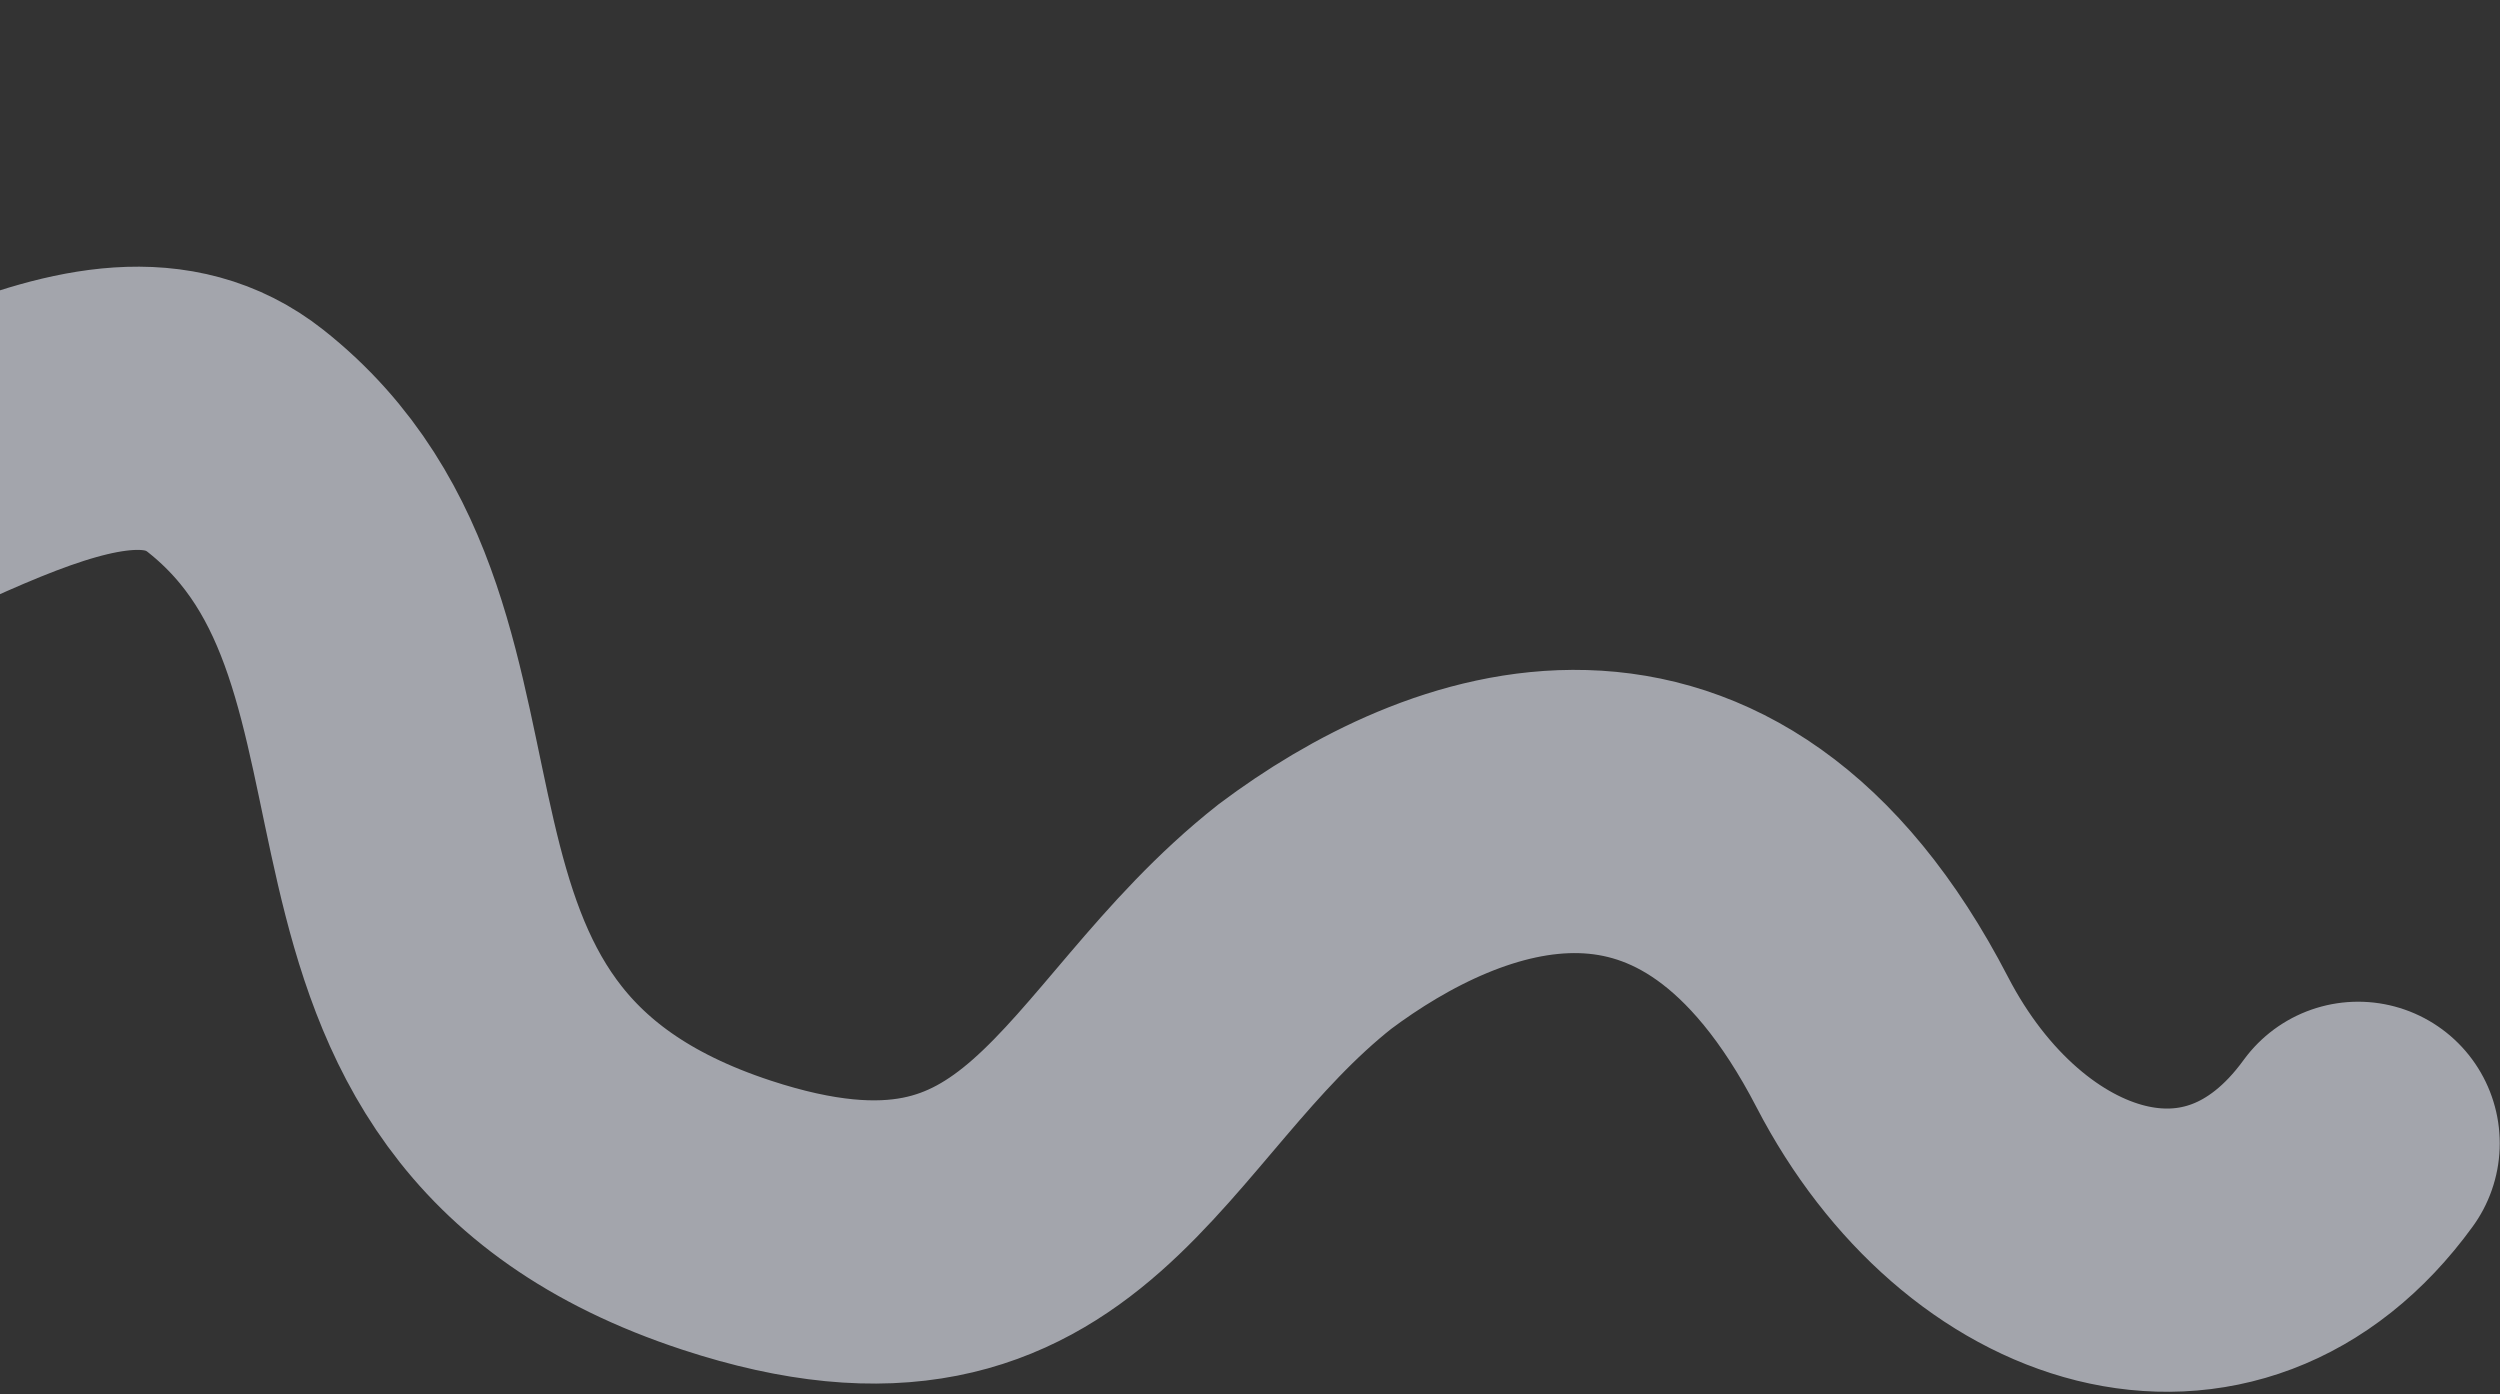
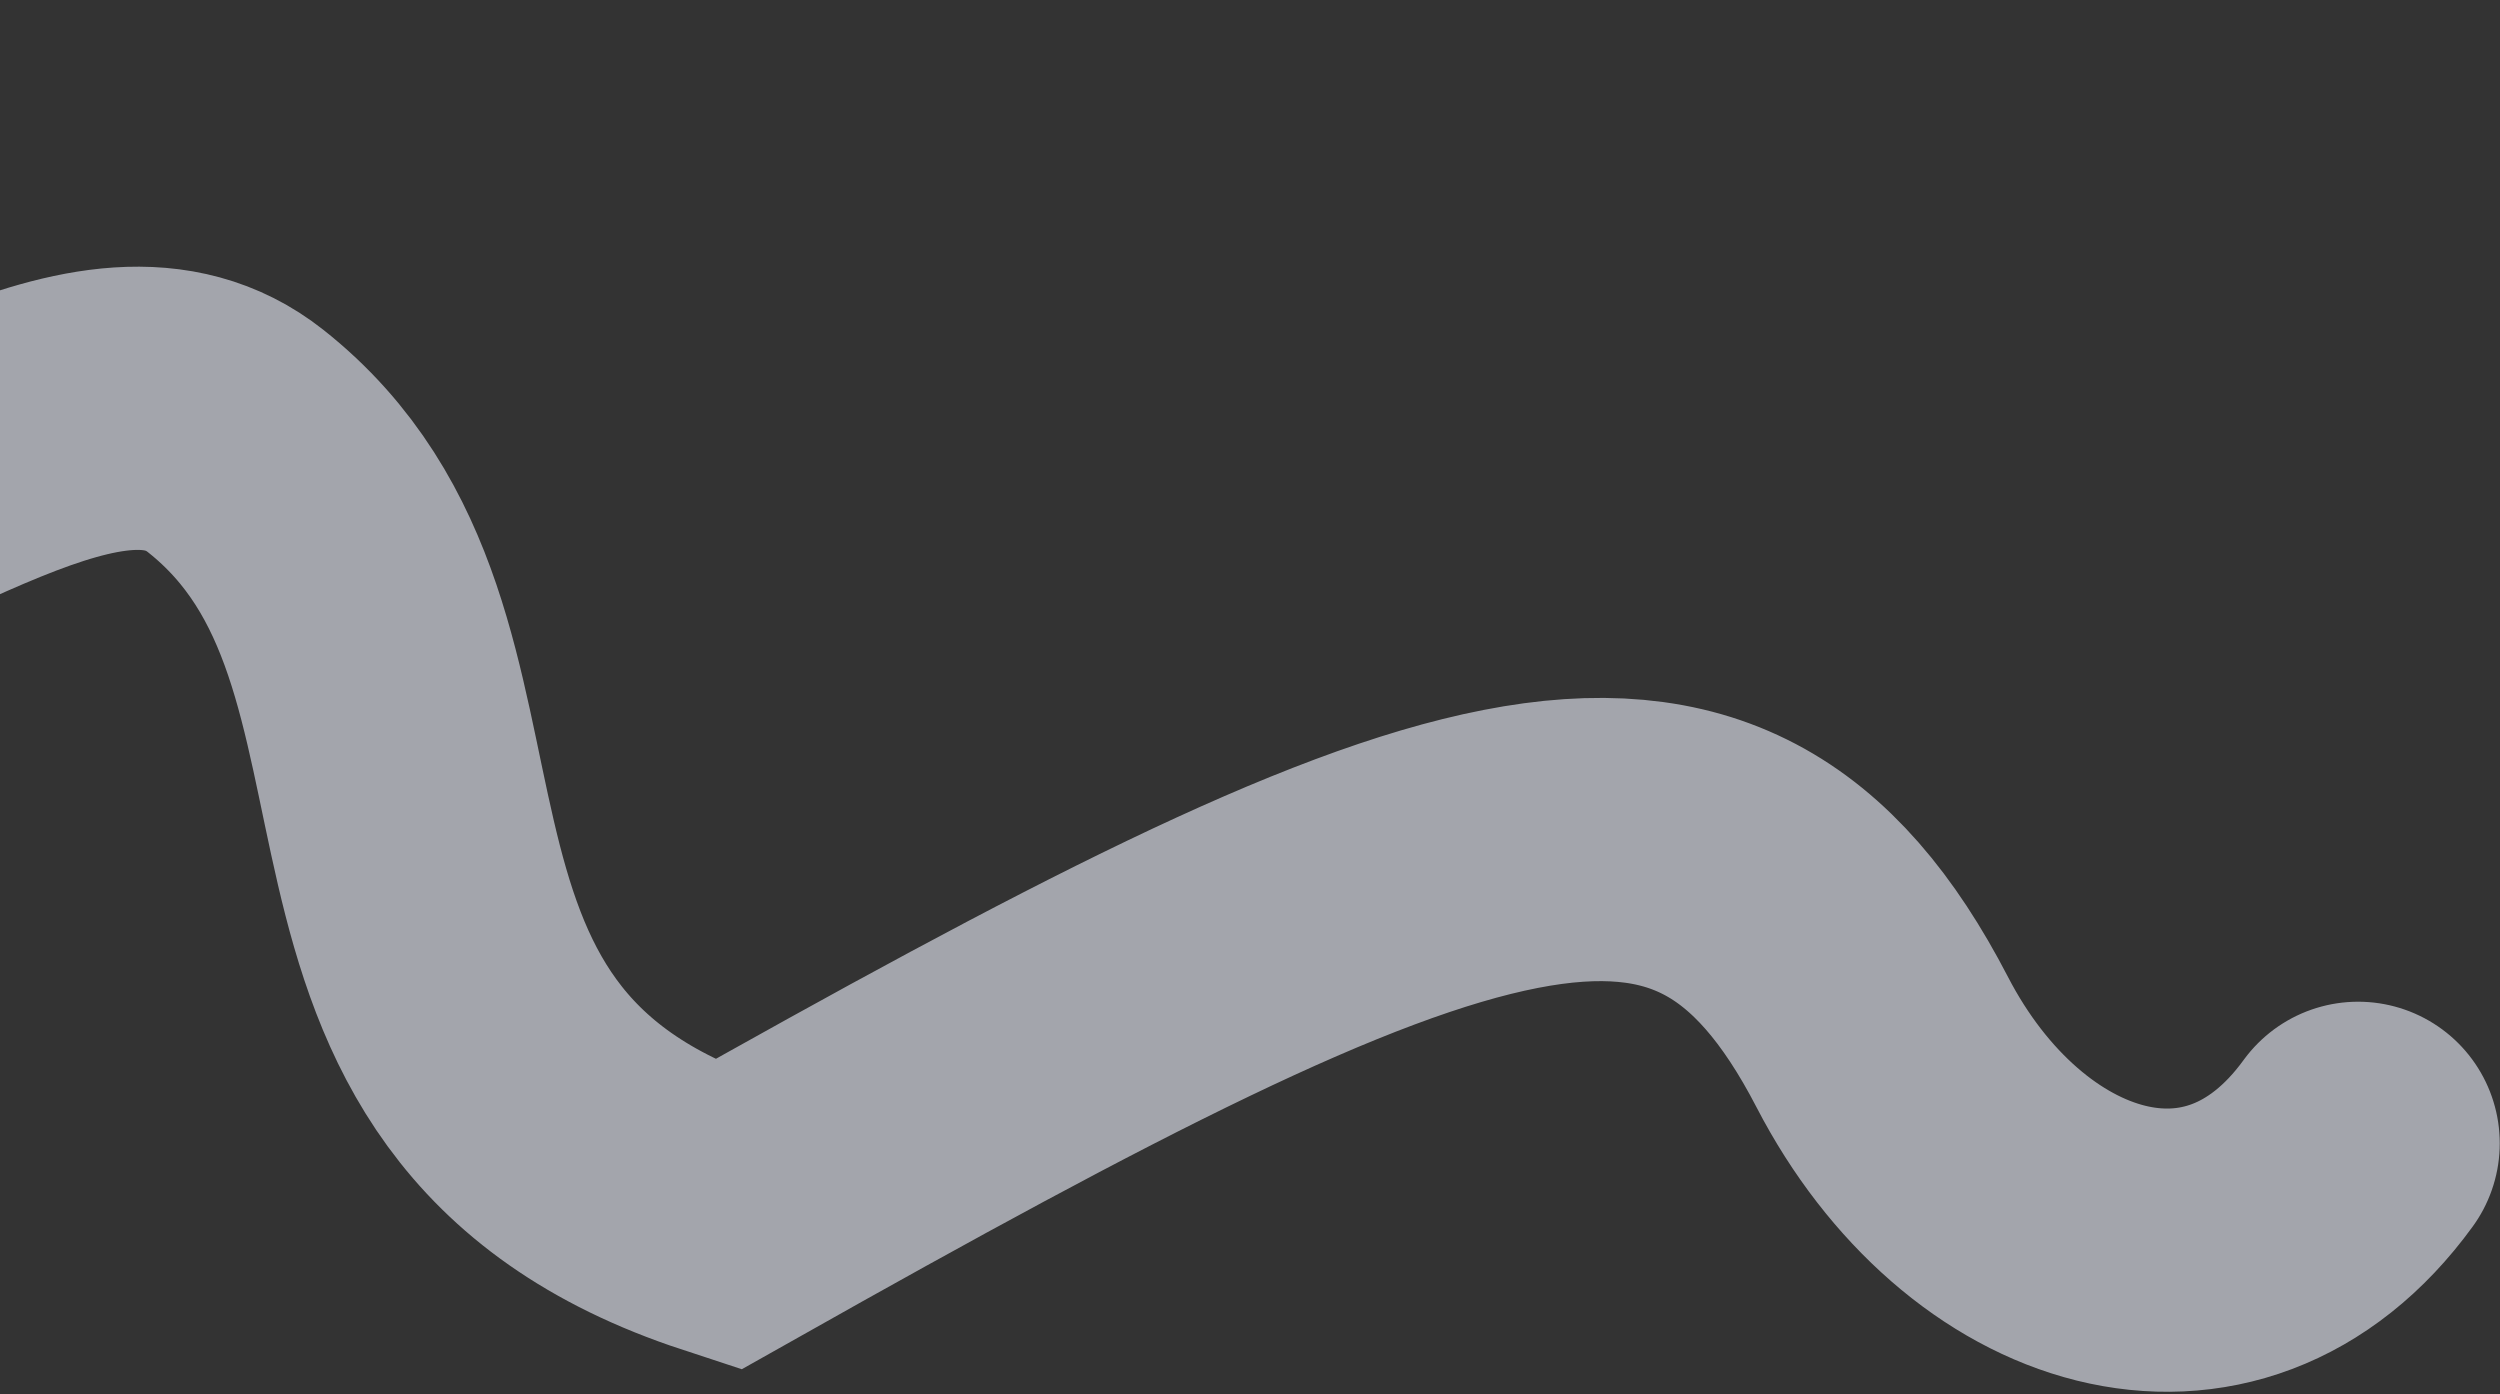
<svg xmlns="http://www.w3.org/2000/svg" width="459" height="256" viewBox="0 0 459 256" fill="none">
  <rect x="0" y="0" width="459" height="256" fill="#333333" stroke="none" />
-   <path opacity="0.6" d="M-210.13 26.549C-107.25 208.386 -5.34 42.547 43.254 80.96C91.848 119.372 52.846 196.641 133.418 223.11C194.688 243.238 203.243 196.915 239.606 168.262C266.471 148.133 313.486 129.365 345.583 191.33C365.936 230.624 408.026 244.265 432.952 209.914" stroke="#EFF1FE" stroke-width="52" stroke-linecap="round" />
+   <path opacity="0.6" d="M-210.13 26.549C-107.25 208.386 -5.34 42.547 43.254 80.96C91.848 119.372 52.846 196.641 133.418 223.11C266.471 148.133 313.486 129.365 345.583 191.33C365.936 230.624 408.026 244.265 432.952 209.914" stroke="#EFF1FE" stroke-width="52" stroke-linecap="round" />
</svg>